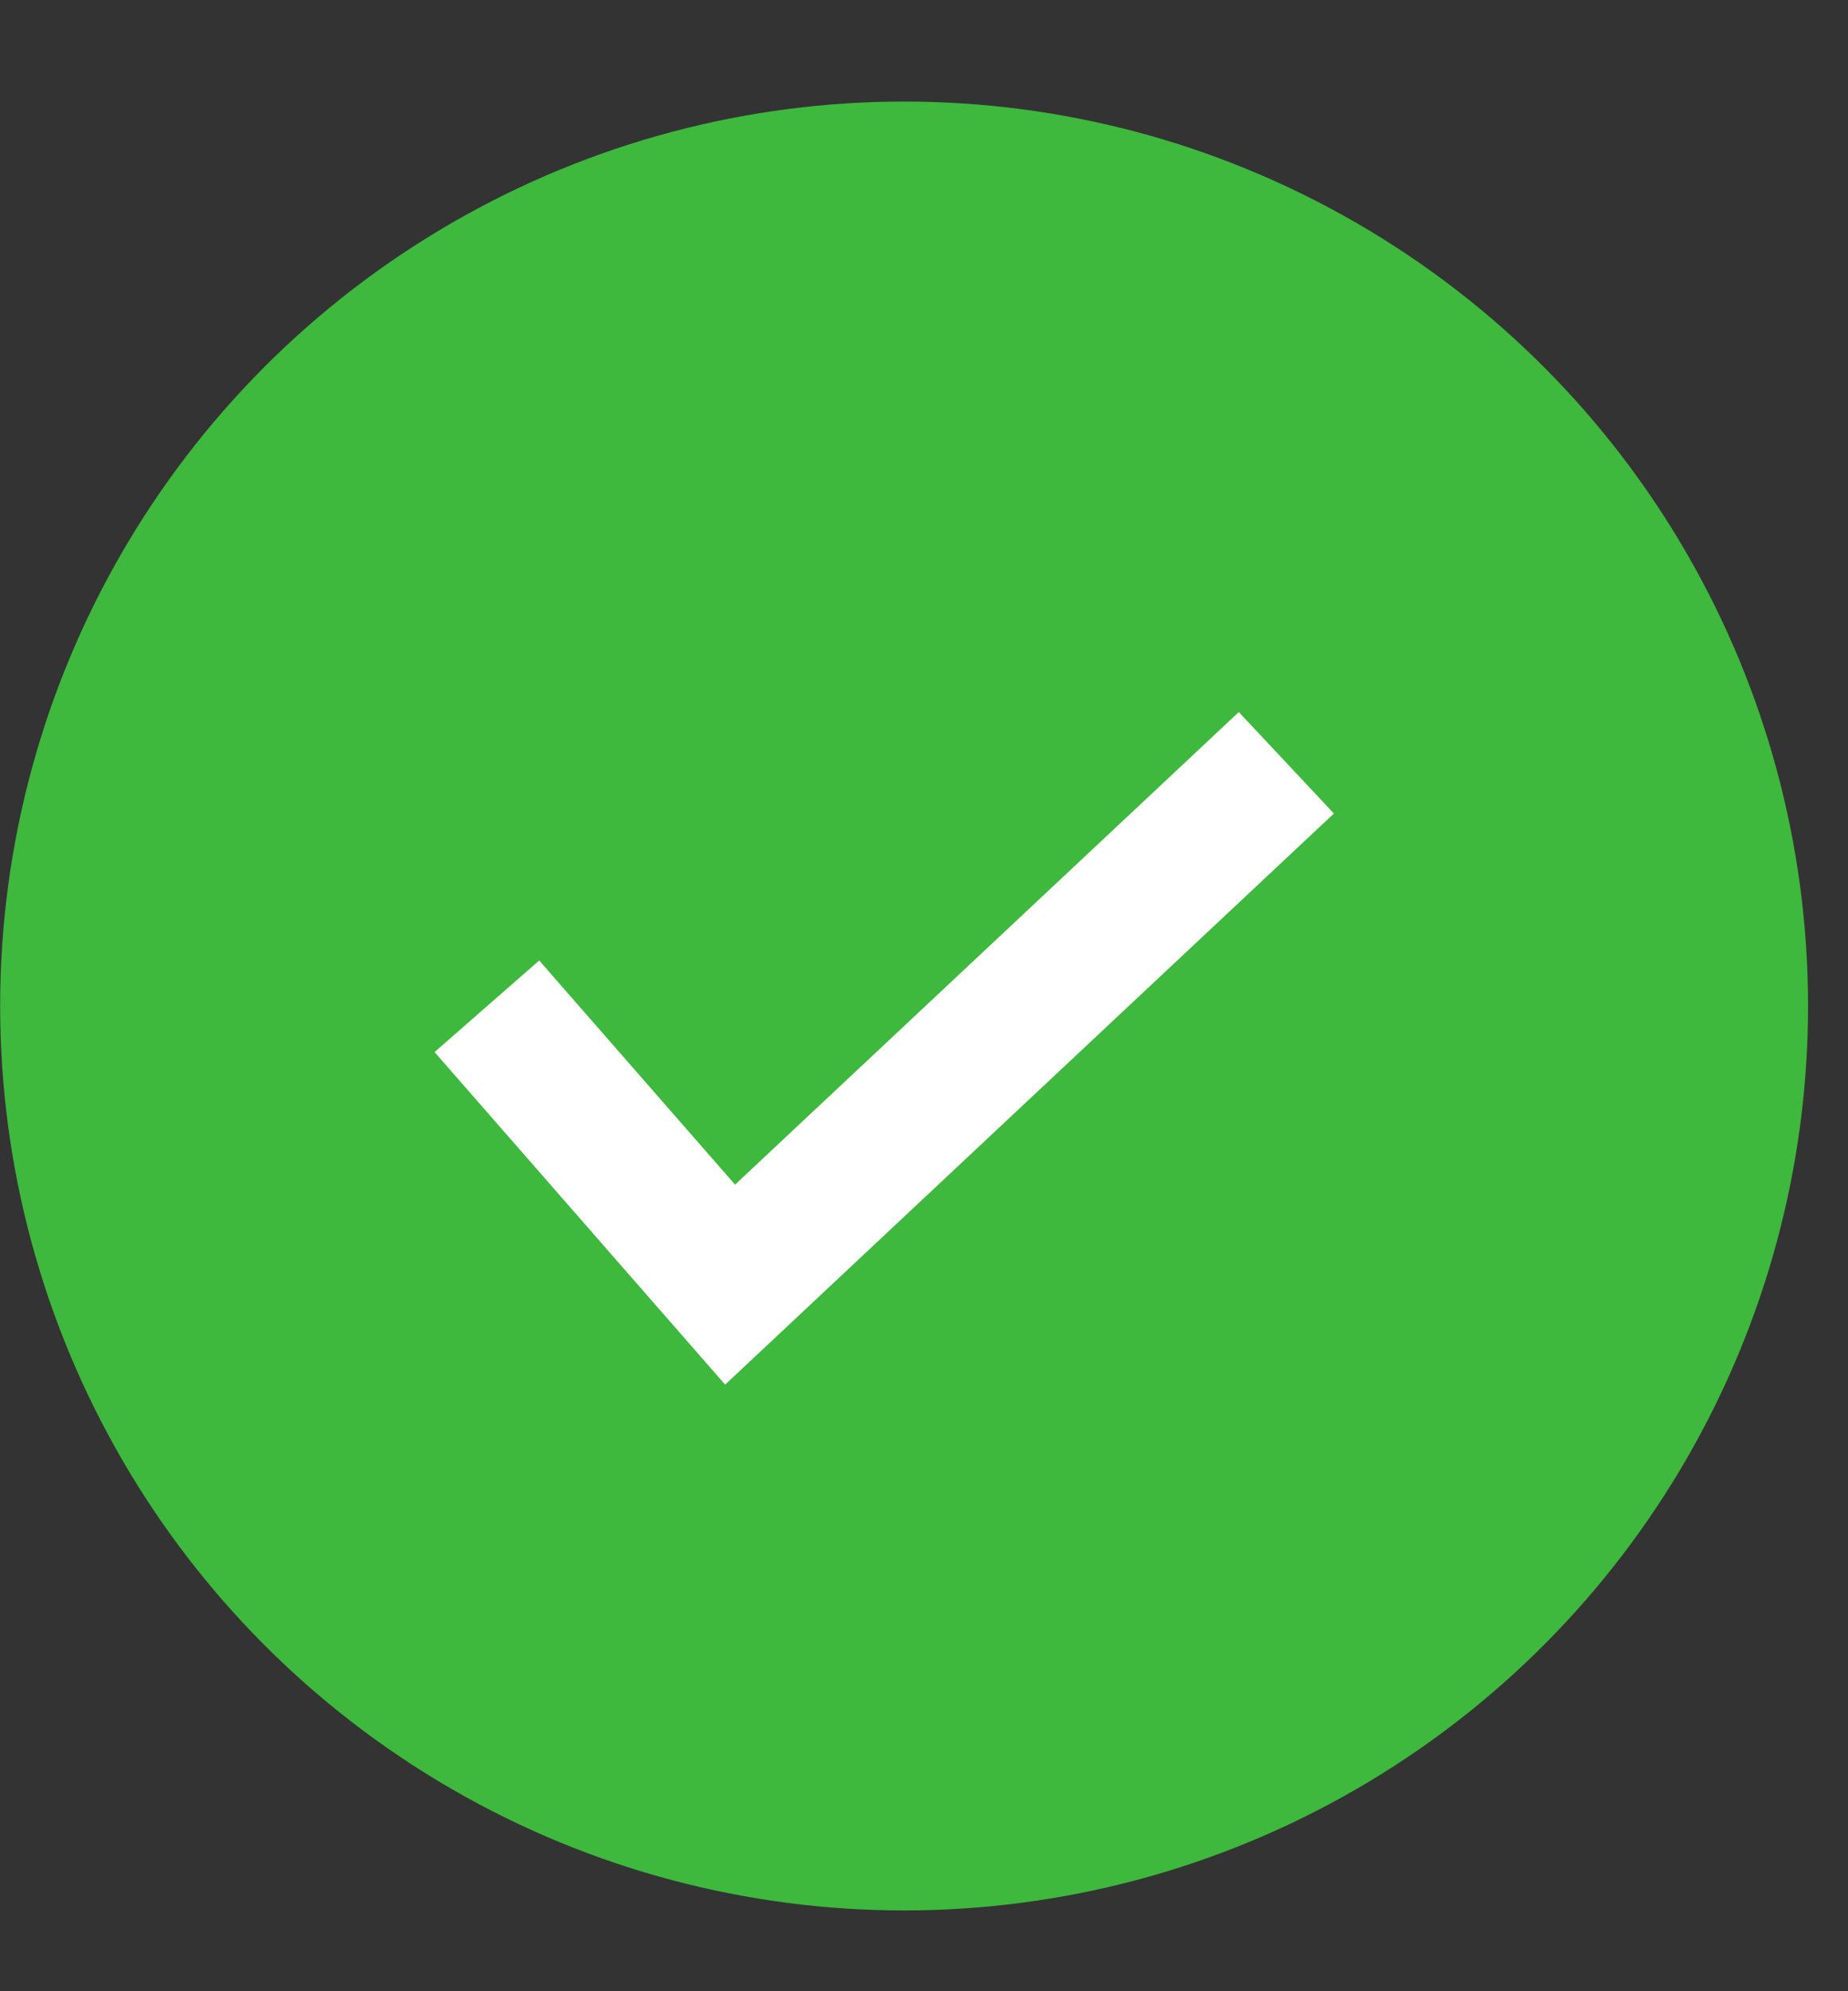
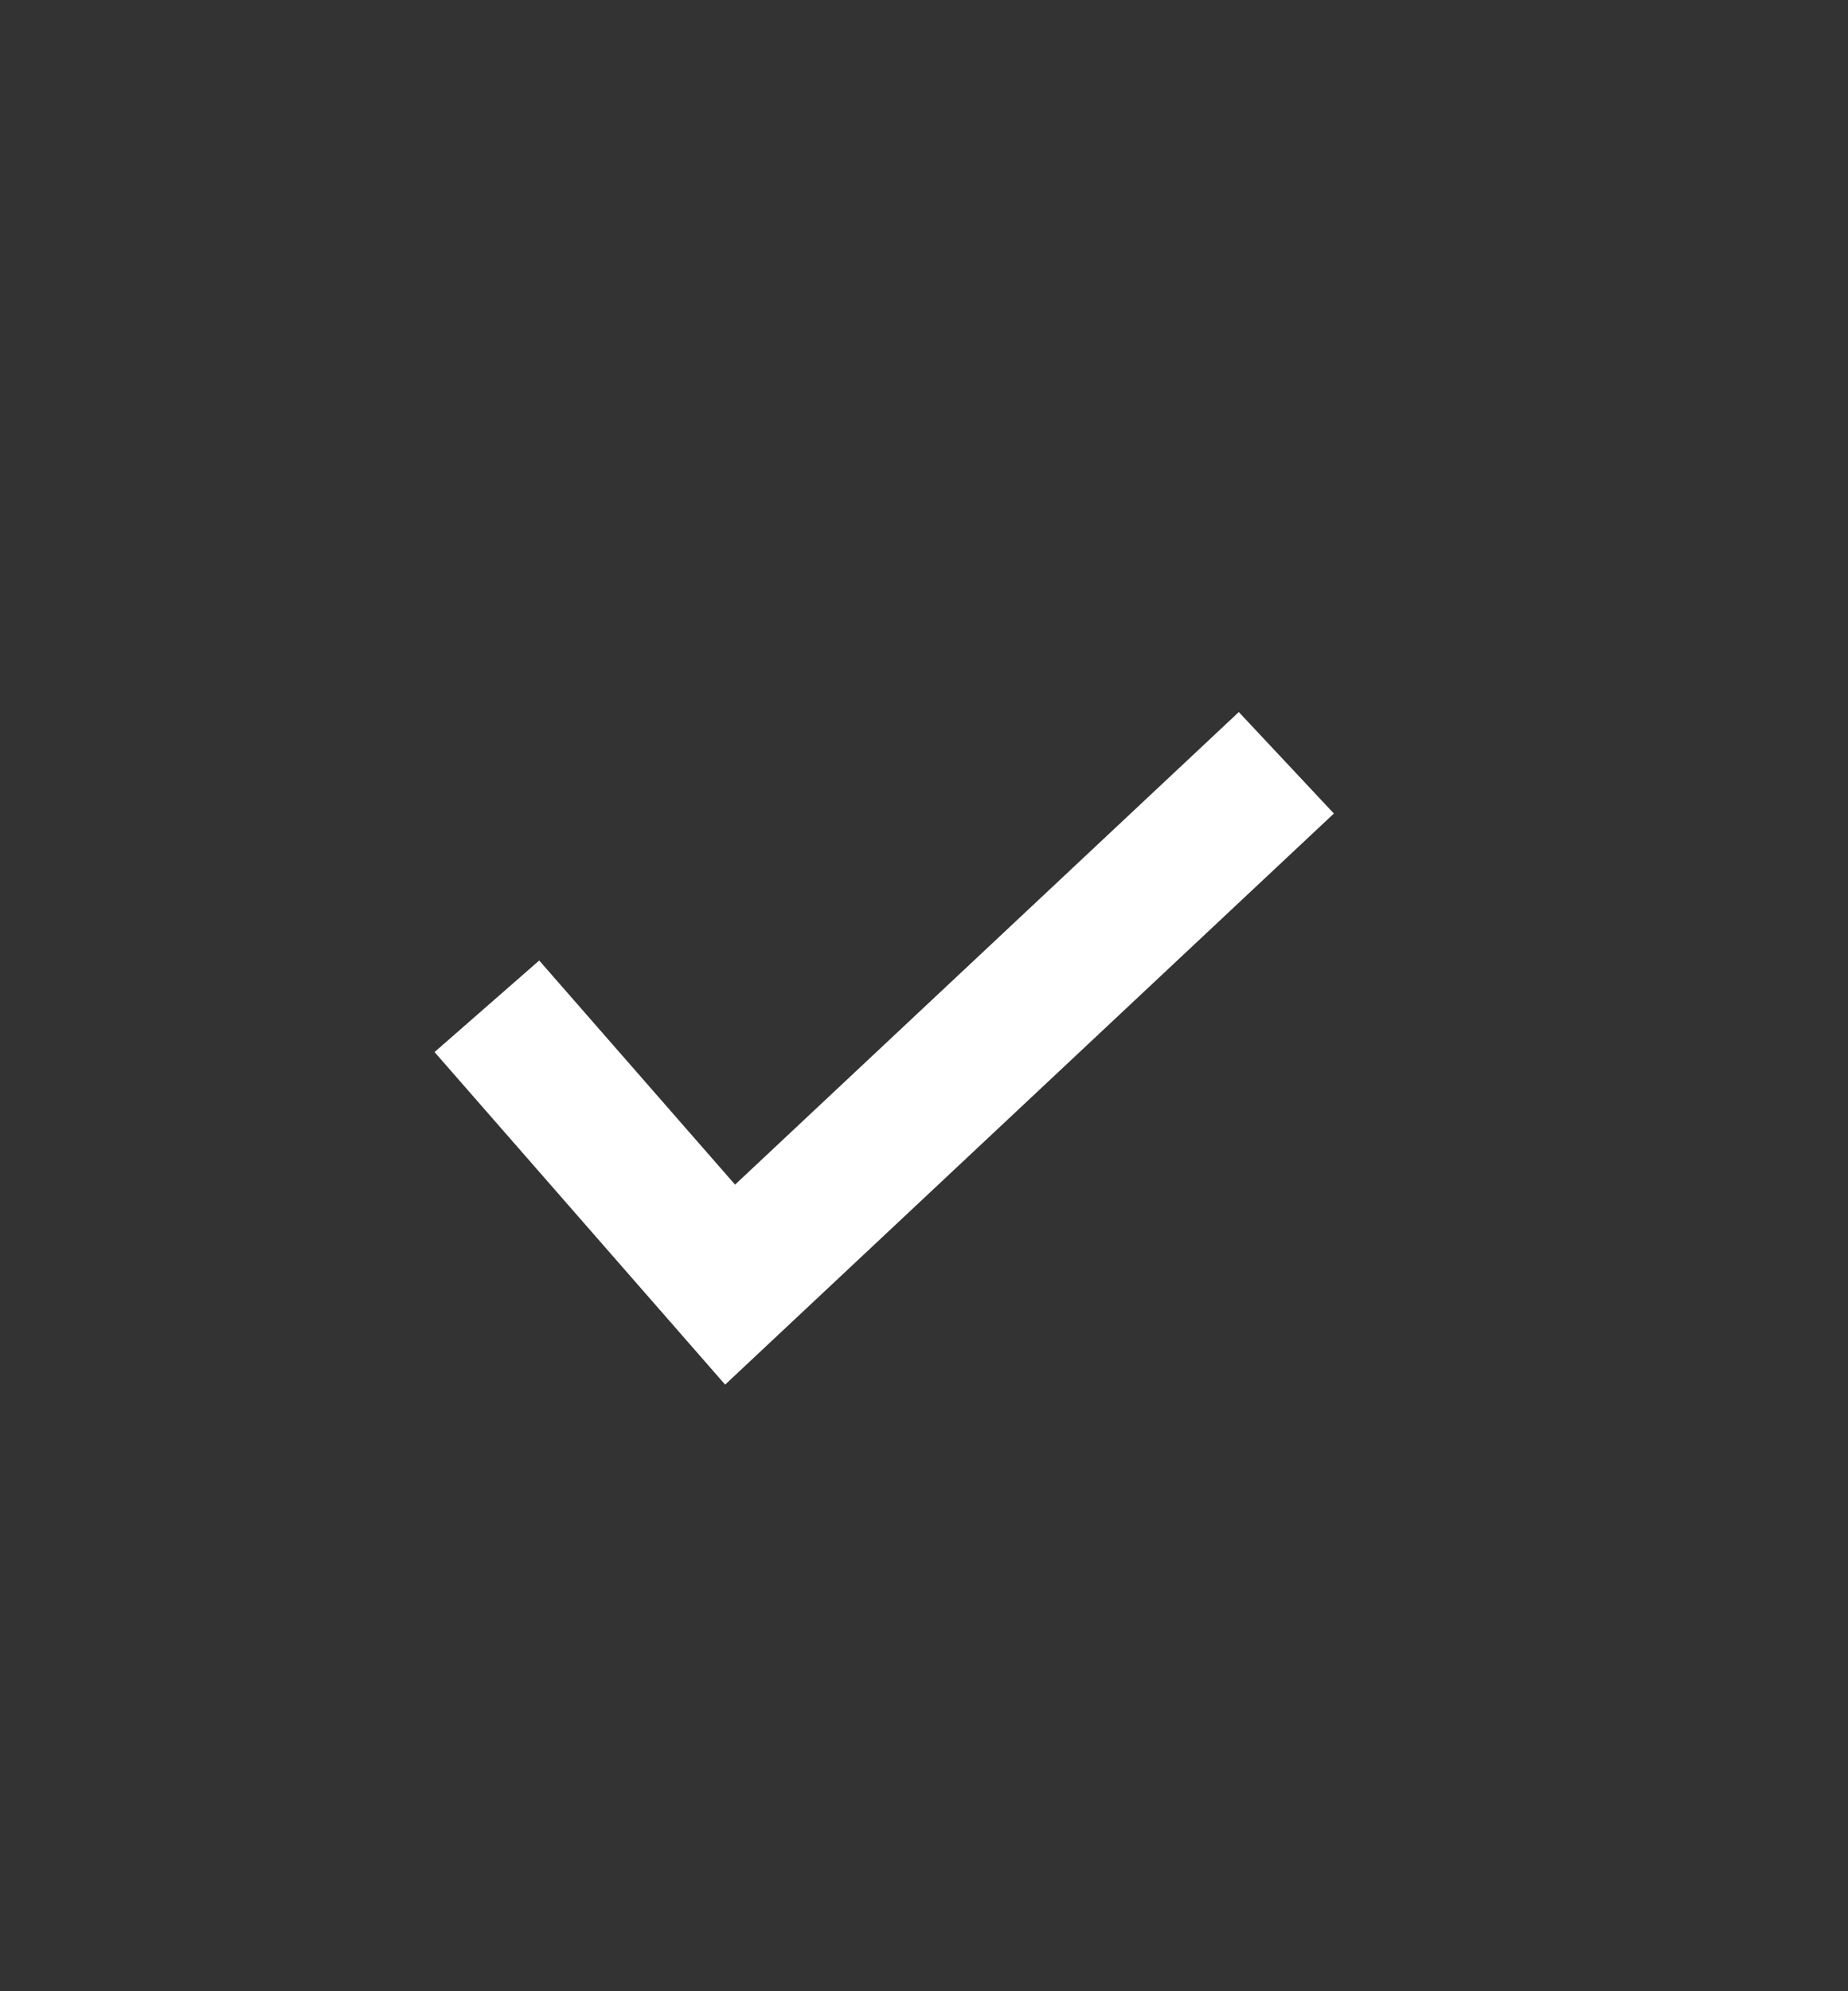
<svg xmlns="http://www.w3.org/2000/svg" width="13" height="14" viewBox="0 0 13 14" fill="none">
  <rect x="0" y="0" width="13" height="14" fill="#333333" stroke="none" />
-   <circle cx="6.36" cy="7.073" r="6.359" fill="#3EB83D" />
  <path d="M3.425 7.075L5.136 9.032L9.049 5.363" stroke="white" stroke-width="0.978" />
</svg>